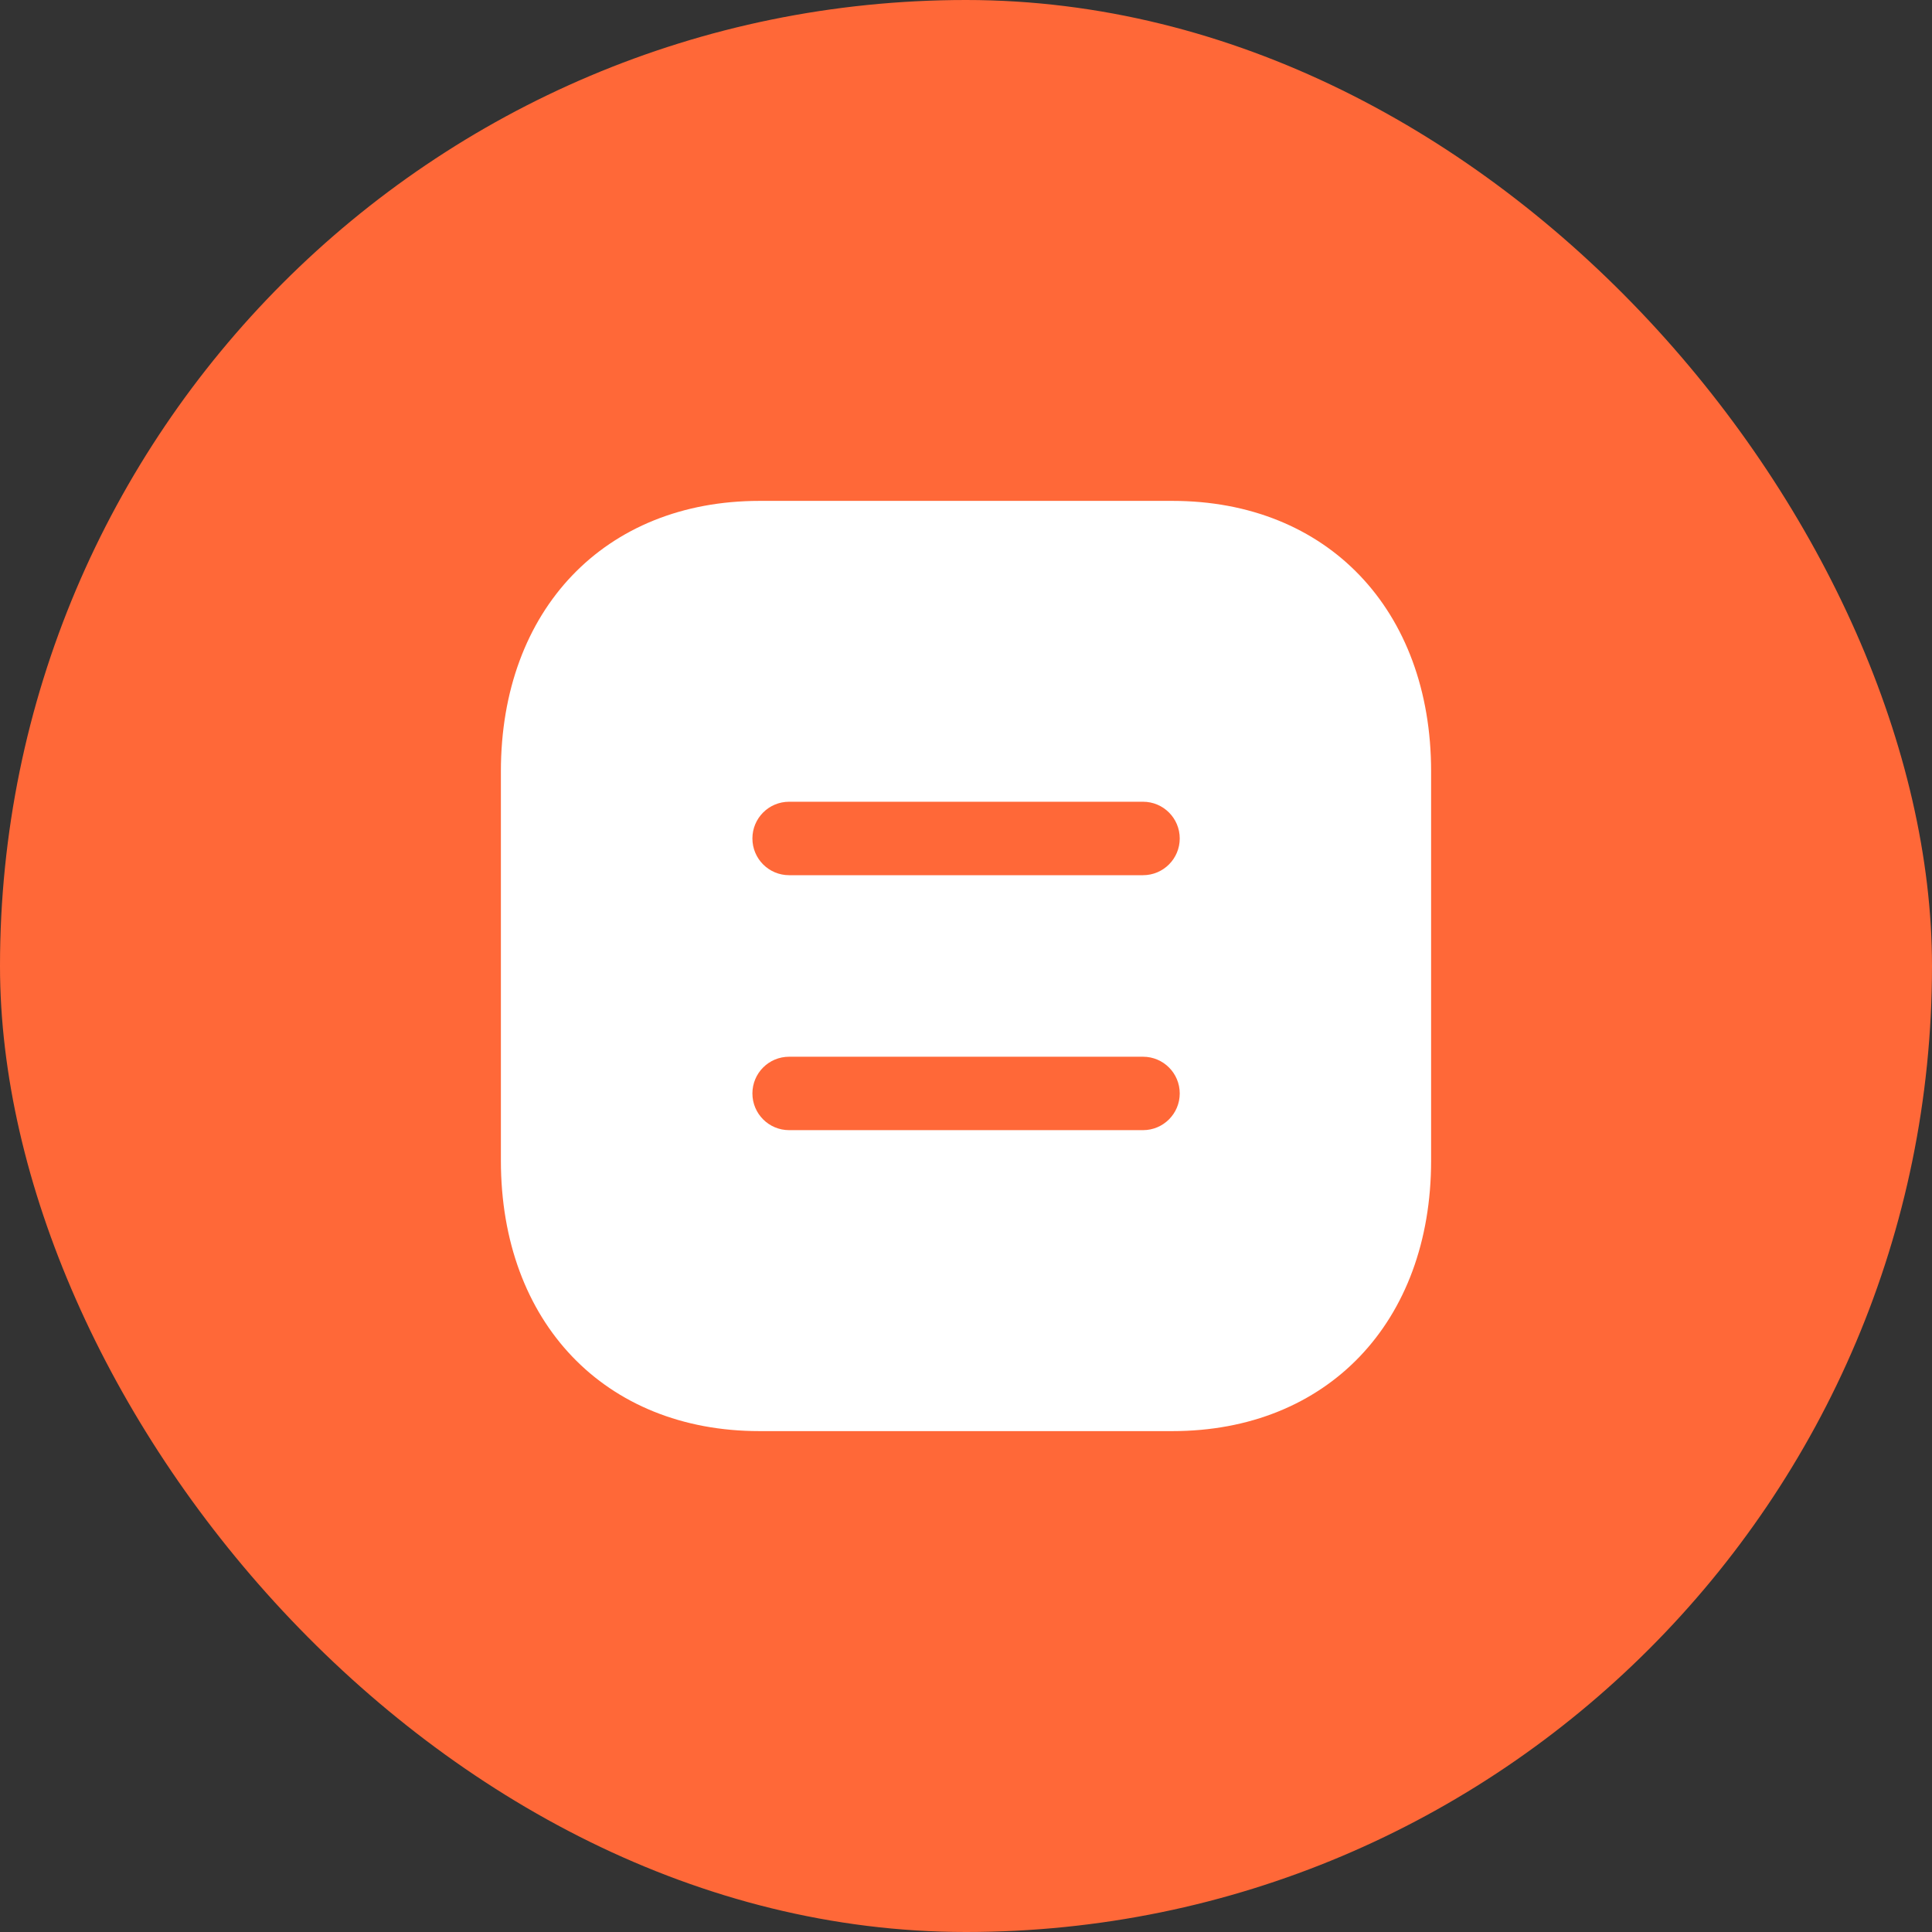
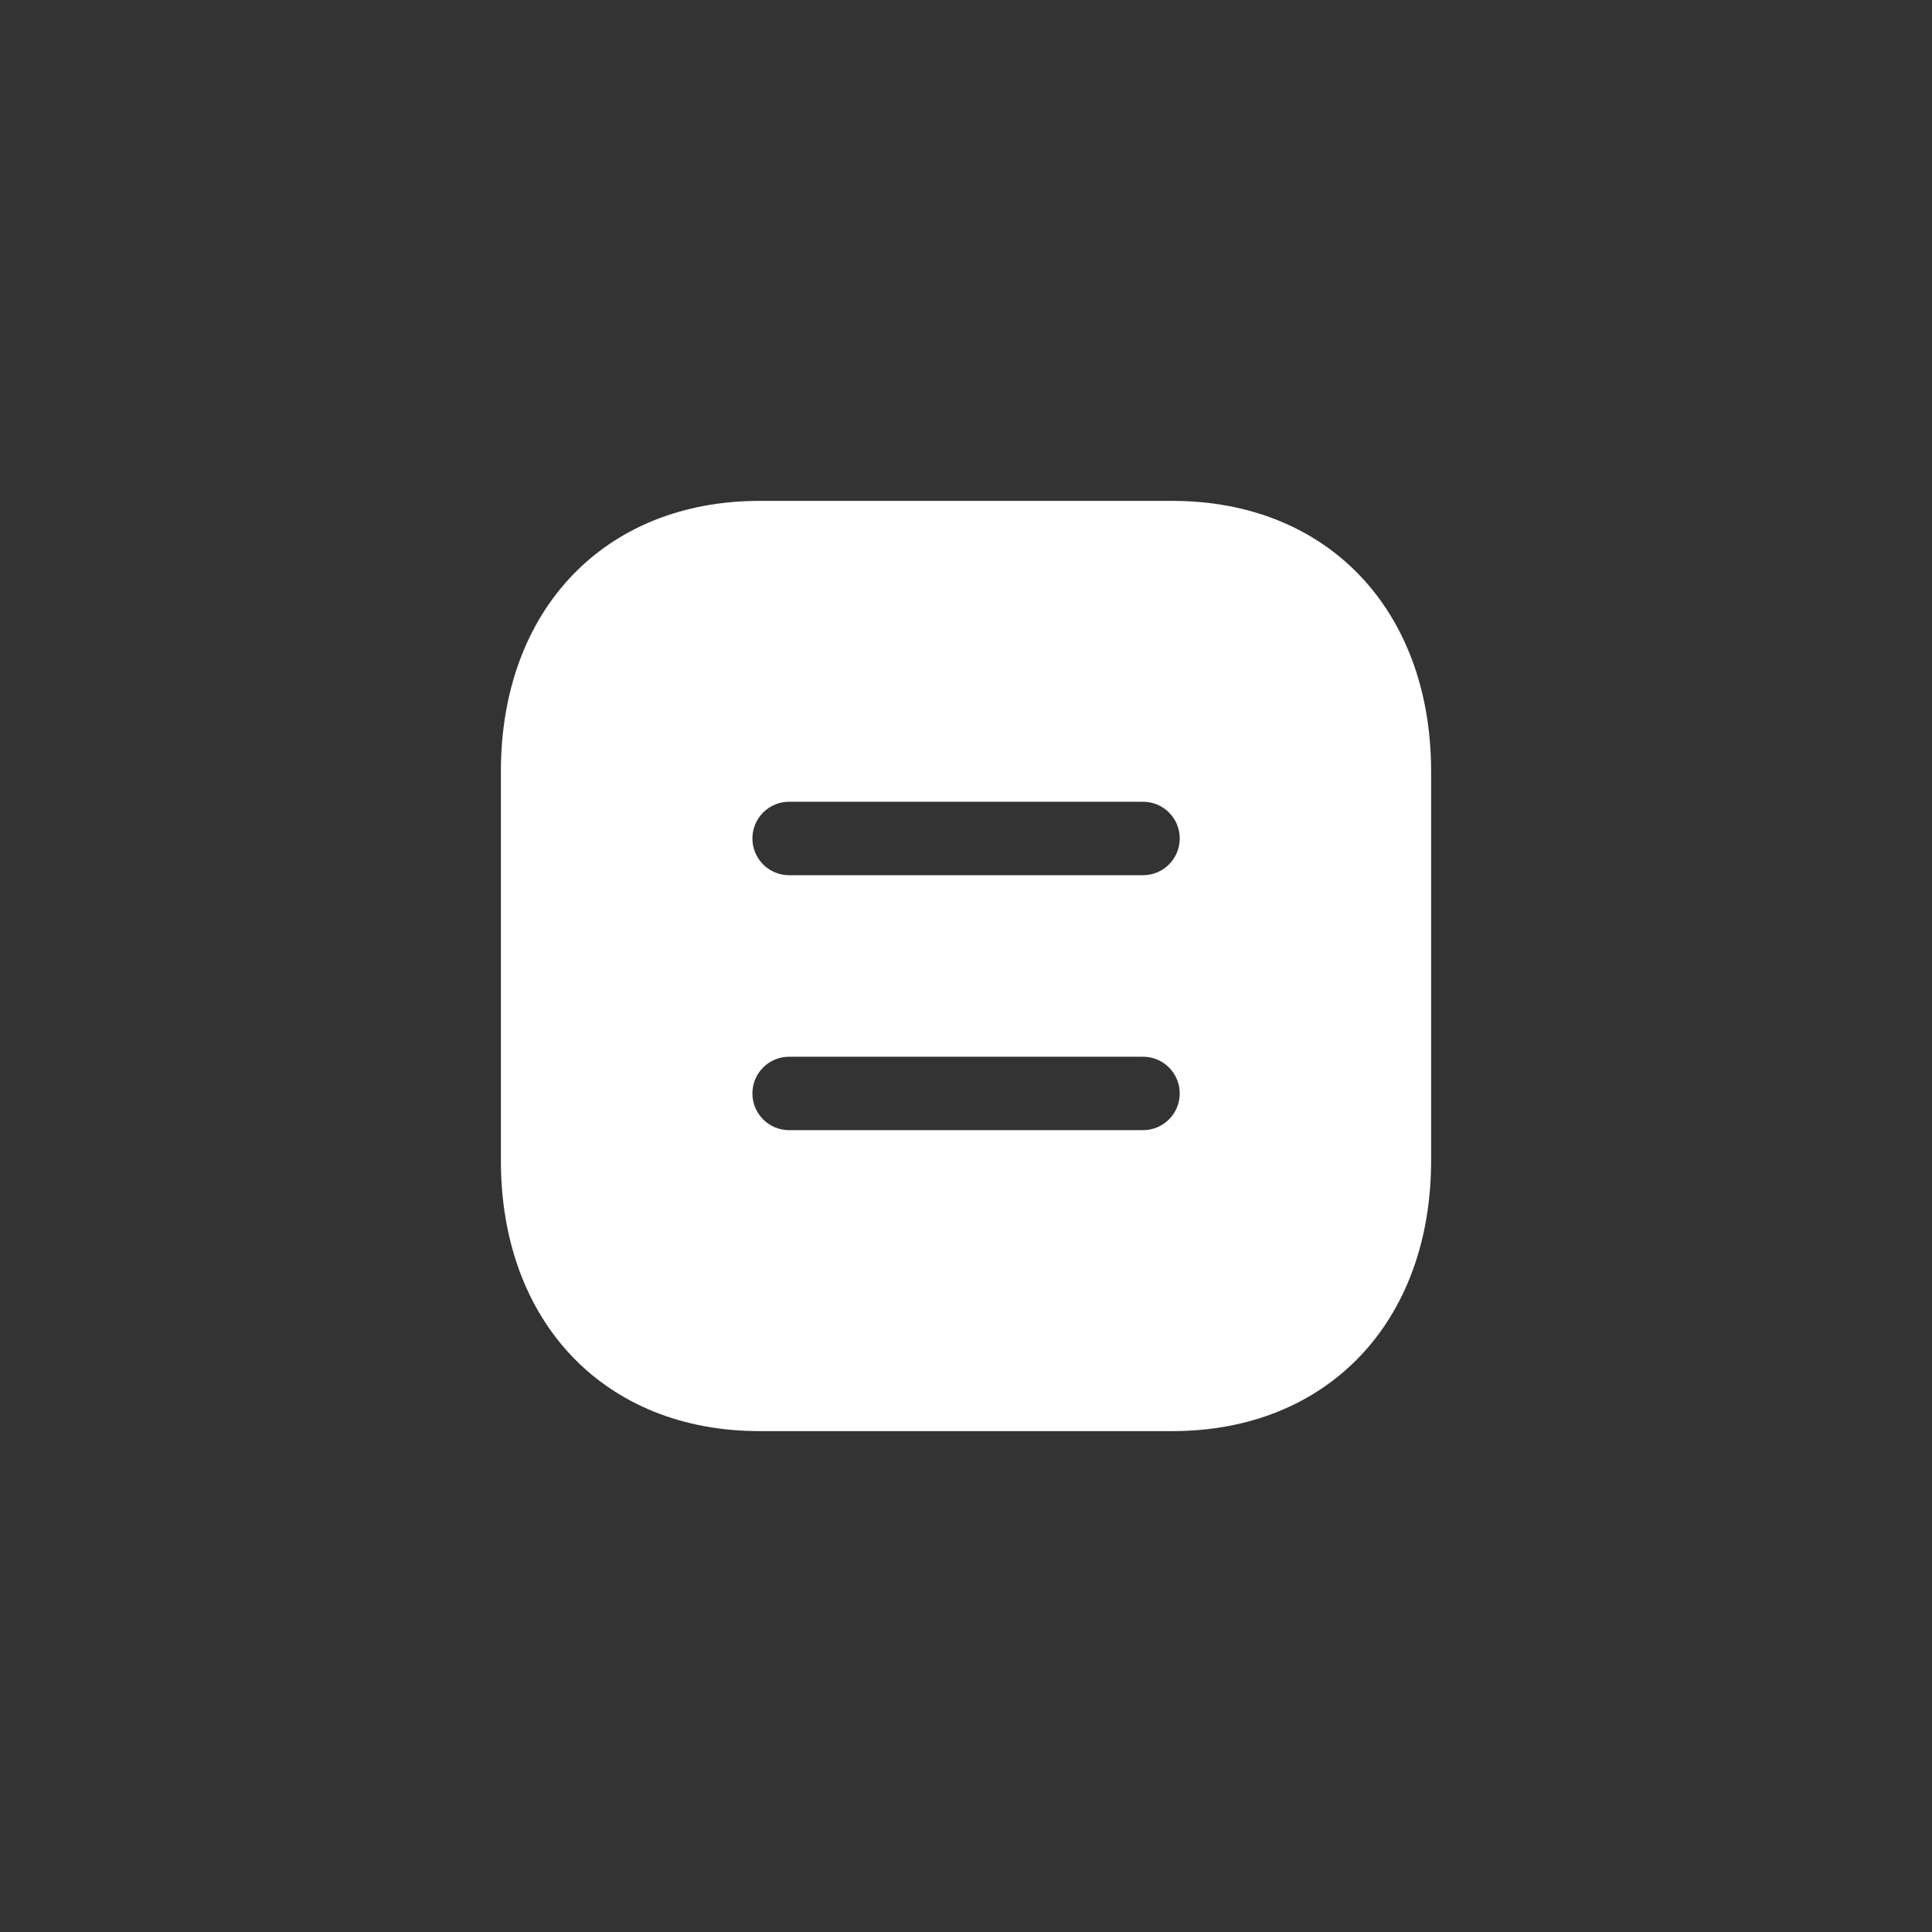
<svg xmlns="http://www.w3.org/2000/svg" width="54" height="54" viewBox="0 0 54 54" fill="none">
  <rect x="0" y="0" width="54" height="54" fill="#333333" stroke="none" />
-   <rect width="54" height="54" rx="27" fill="#FF6838" />
  <path fill-rule="evenodd" clip-rule="evenodd" d="M31.948 24.462H22.056C21.488 24.462 21.03 24.002 21.03 23.435C21.03 22.869 21.488 22.409 22.056 22.409H31.948C32.515 22.409 32.974 22.869 32.974 23.435C32.974 24.002 32.515 24.462 31.948 24.462ZM31.948 31.588H22.056C21.488 31.588 21.03 31.128 21.03 30.562C21.03 29.995 21.488 29.536 22.056 29.536H31.948C32.515 29.536 32.974 29.995 32.974 30.562C32.974 31.128 32.515 31.588 31.948 31.588ZM32.771 14H21.228C16.905 14 14 17.039 14 21.562V32.438C14 36.961 16.905 40 21.228 40H32.769C37.093 40 40 36.961 40 32.438V21.562C40 17.039 37.095 14 32.771 14Z" fill="white" />
</svg>